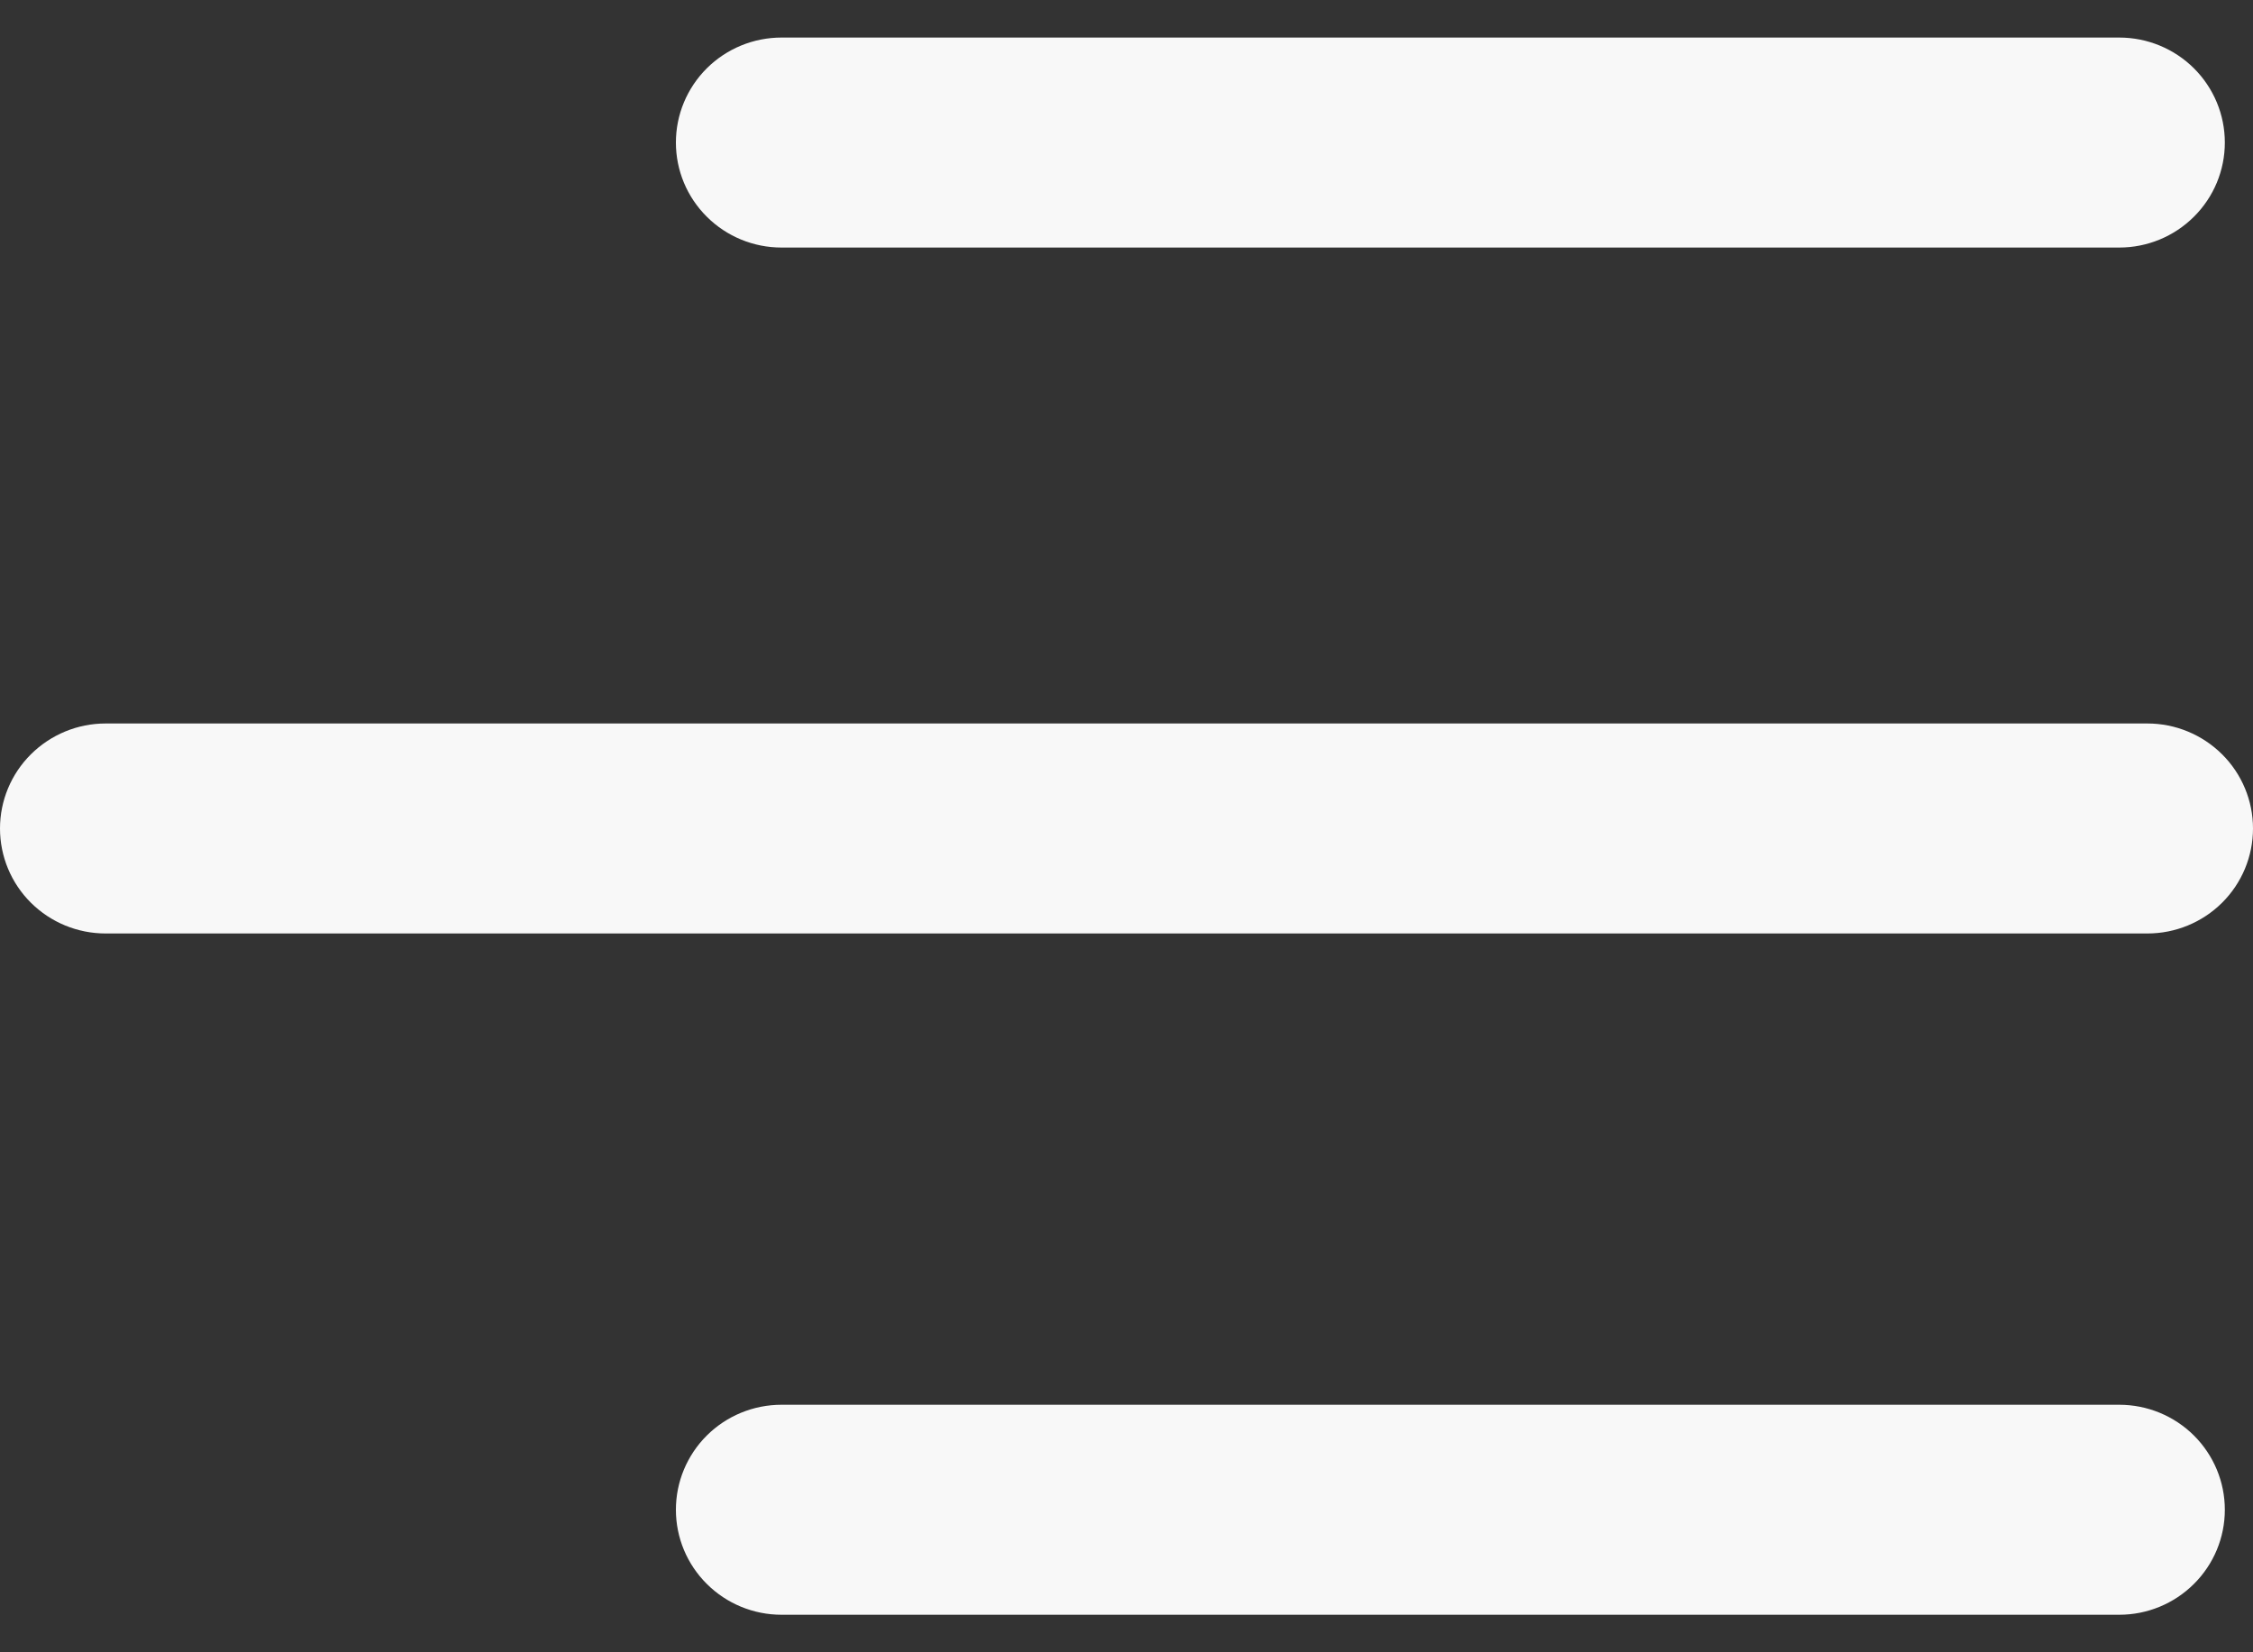
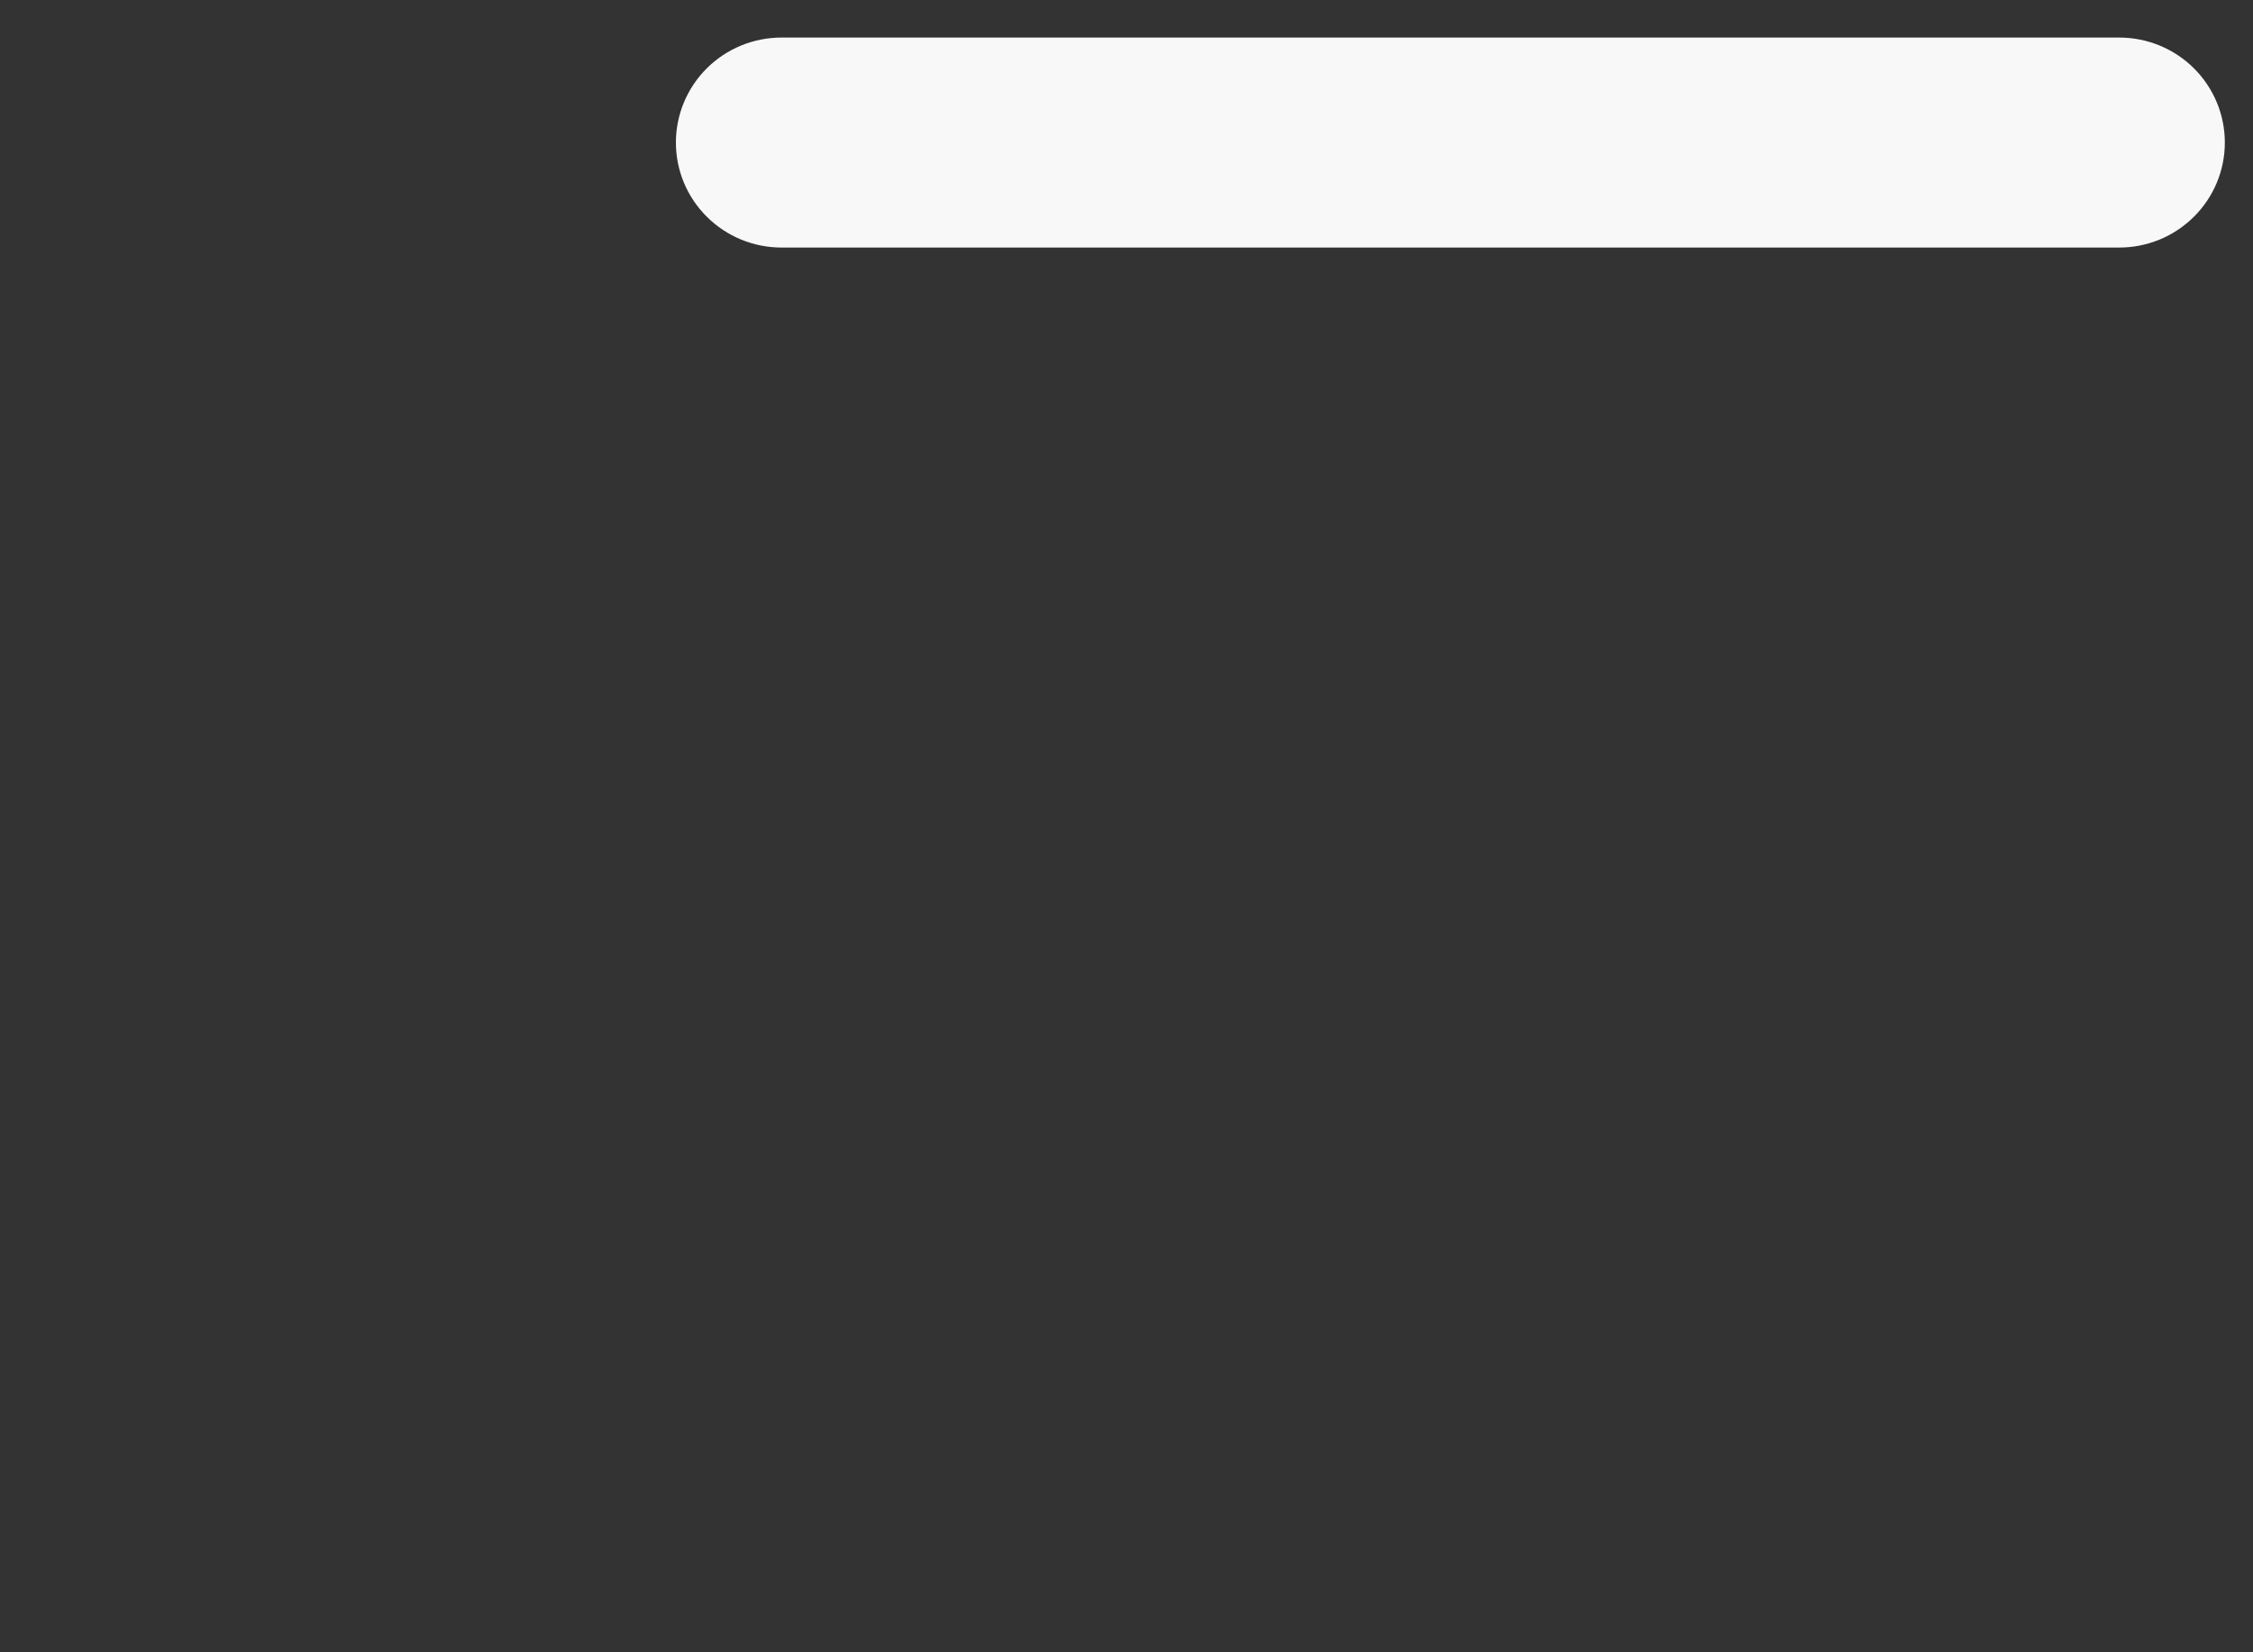
<svg xmlns="http://www.w3.org/2000/svg" width="30" height="22" viewBox="0 0 30 22" fill="none">
  <rect x="0" y="0" width="30" height="22" fill="#333333" stroke="none" />
  <path d="M9 1.898C9 2.269 9.148 2.624 9.412 2.886C9.676 3.149 10.033 3.296 10.406 3.296H28.219C28.592 3.296 28.949 3.149 29.213 2.886C29.477 2.624 29.625 2.269 29.625 1.898C29.625 1.527 29.477 1.172 29.213 0.909C28.949 0.647 28.592 0.5 28.219 0.5H10.406C10.033 0.5 9.676 0.647 9.412 0.909C9.148 1.172 9 1.527 9 1.898Z" fill="#F8F8F8" />
-   <path d="M28.594 9.633H1.406C1.033 9.633 0.676 9.781 0.412 10.043C0.148 10.305 0 10.661 0 11.031C0 11.402 0.148 11.758 0.412 12.02C0.676 12.282 1.033 12.429 1.406 12.429H28.594C28.967 12.429 29.324 12.282 29.588 12.02C29.852 11.758 30 11.402 30 11.031C30 10.661 29.852 10.305 29.588 10.043C29.324 9.781 28.967 9.633 28.594 9.633Z" fill="#F8F8F8" />
-   <path d="M28.219 18.704H10.406C10.033 18.704 9.676 18.851 9.412 19.113C9.148 19.376 9 19.731 9 20.102C9 20.473 9.148 20.828 9.412 21.09C9.676 21.353 10.033 21.5 10.406 21.5H28.219C28.592 21.5 28.949 21.353 29.213 21.09C29.477 20.828 29.625 20.473 29.625 20.102C29.625 19.731 29.477 19.376 29.213 19.113C28.949 18.851 28.592 18.704 28.219 18.704Z" fill="#F8F8F8" />
</svg>